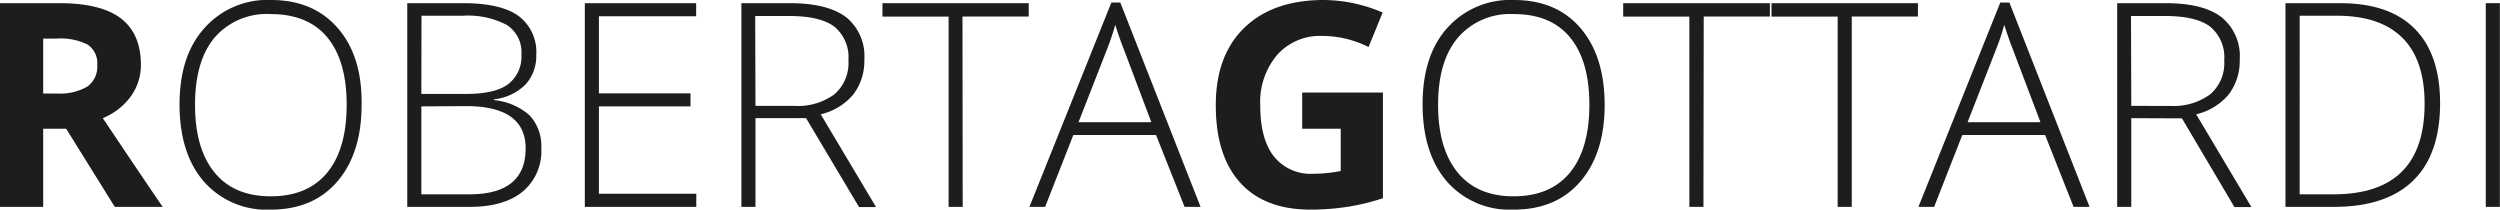
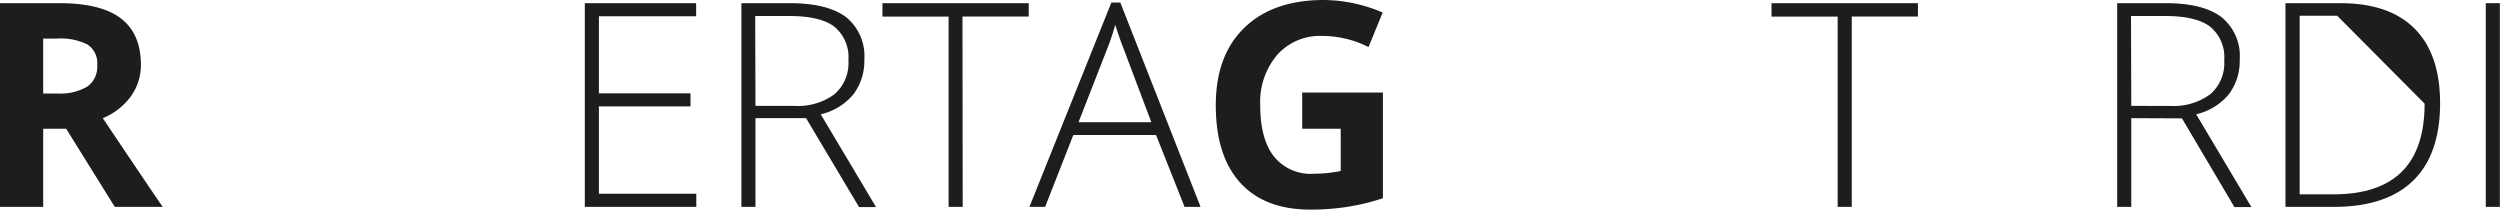
<svg xmlns="http://www.w3.org/2000/svg" viewBox="0 0 354.81 29.75">
  <title>Roberta gottardi logo</title>
  <g id="abcffdc7-4a14-4038-a425-f0e9b7387a8c" data-name="Livello 2">
    <g id="f15ff8b9-2504-4cea-896c-b20c490d8c3d" data-name="Livello 1">
      <path d="M6.13,18.27V29.36H0V.45H8.42q5.9,0,8.72,2.15T20,9.11a7.64,7.64,0,0,1-1.41,4.54,9.3,9.3,0,0,1-4,3.12q6.53,9.74,8.5,12.59h-6.8L9.39,18.27Zm0-5h2a7.64,7.64,0,0,0,4.29-1,3.47,3.47,0,0,0,1.38-3.05,3.16,3.16,0,0,0-1.41-2.92A8.62,8.62,0,0,0,8,5.48H6.13Z" style="fill:#1d1d1b" />
-       <path d="M51.32,14.87q0,6.87-3.44,10.88t-9.49,4a11.82,11.82,0,0,1-9.47-4q-3.44-4-3.44-10.92T29,4a11.94,11.94,0,0,1,9.48-4q6,0,9.47,4T51.32,14.87Zm-23.64,0q0,6.21,2.76,9.6t8,3.39q5.22,0,8-3.36c1.84-2.25,2.76-5.45,2.76-9.63s-.92-7.36-2.76-9.58S41.88,2,38.43,2a9.79,9.79,0,0,0-8,3.36Q27.68,8.68,27.68,14.87Z" style="fill:#1d1d1b" />
-       <path d="M57.8.45h7.93q5.35,0,7.87,1.82a6.37,6.37,0,0,1,2.51,5.5A6,6,0,0,1,74.58,12,7.53,7.53,0,0,1,70.1,14.1v.11a8.82,8.82,0,0,1,5.09,2.19,6.38,6.38,0,0,1,1.63,4.66,7.44,7.44,0,0,1-2.65,6.14q-2.65,2.16-7.51,2.16H57.8Zm2,12.88h6.36c2.72,0,4.69-.46,5.93-1.36A4.91,4.91,0,0,0,74,7.73a4.57,4.57,0,0,0-2.08-4.19,11.9,11.9,0,0,0-6.22-1.31H59.82Zm0,1.77V27.58h6.8q8,0,8-6.52,0-6-8.47-6Z" style="fill:#1d1d1b" />
      <path d="M98.82,29.36H83V.45h15.8V2.31H85V13.25h13V15.1H85V27.5H98.82Z" style="fill:#1d1d1b" />
      <path d="M107.22,16.77V29.36h-2V.45h6.88c3.59,0,6.24.67,8,2a7.11,7.11,0,0,1,2.57,6,7.86,7.86,0,0,1-1.53,4.91,8.5,8.5,0,0,1-4.66,2.86l7.85,13.17h-2.41L114.4,16.77Zm0-1.74h5.52a8.78,8.78,0,0,0,5.67-1.64,5.83,5.83,0,0,0,2-4.81,5.63,5.63,0,0,0-2-4.8q-2-1.51-6.45-1.51h-4.78Z" style="fill:#1d1d1b" />
      <path d="M136.63,29.36h-2v-27h-9.39V.45H146v1.9h-9.4Z" style="fill:#1d1d1b" />
      <path d="M164.07,19.16H152.33l-4,10.2h-2.23l11.63-29H159l11.39,29h-2.27Zm-11-1.82H163.4L159.47,6.92c-.33-.82-.73-1.95-1.19-3.4A33.6,33.6,0,0,1,157.11,7Z" style="fill:#1d1d1b" />
      <path d="M184.81,13.13h11.46v15A31.2,31.2,0,0,1,191,29.39a34.63,34.63,0,0,1-5,.36q-6.54,0-10-3.84t-3.45-11q0-7,4-10.92T187.65,0a21.38,21.38,0,0,1,8.58,1.78l-2,4.9a14.63,14.63,0,0,0-6.59-1.58,8.12,8.12,0,0,0-6.36,2.67A10.33,10.33,0,0,0,178.86,15c0,3.13.64,5.53,1.92,7.18a6.67,6.67,0,0,0,5.61,2.48,20,20,0,0,0,3.89-.39v-6h-5.47Z" style="fill:#1d1d1b" />
-       <path d="M227.74,14.87q0,6.87-3.44,10.88t-9.49,4a11.83,11.83,0,0,1-9.47-4q-3.43-4-3.44-10.92T205.37,4a12,12,0,0,1,9.48-4q6.06,0,9.47,4T227.74,14.87Zm-23.64,0q0,6.21,2.77,9.6t7.94,3.39q5.22,0,8-3.36c1.84-2.25,2.76-5.45,2.76-9.63s-.92-7.36-2.76-9.58S218.31,2,214.85,2a9.75,9.75,0,0,0-7.95,3.36Q204.1,8.68,204.1,14.87Z" style="fill:#1d1d1b" />
-       <path d="M241.76,29.36h-2v-27h-9.39V.45h20.82v1.9h-9.39Z" style="fill:#1d1d1b" />
      <path d="M262.81,29.36h-2v-27h-9.39V.45H272.2v1.9h-9.39Z" style="fill:#1d1d1b" />
-       <path d="M290.25,19.16H278.5l-4,10.2h-2.23l11.62-29h1.29l11.38,29h-2.27Zm-11-1.82h10.34L285.64,6.92c-.33-.82-.72-1.95-1.19-3.4A31.39,31.39,0,0,1,283.29,7Z" style="fill:#1d1d1b" />
      <path d="M302.48,16.77V29.36h-2V.45h6.88c3.58,0,6.23.67,7.94,2a7.08,7.08,0,0,1,2.57,6,7.86,7.86,0,0,1-1.53,4.91,8.5,8.5,0,0,1-4.65,2.86l7.84,13.17h-2.41l-7.45-12.59Zm0-1.74H308a8.76,8.76,0,0,0,5.67-1.64,5.8,5.8,0,0,0,2-4.81,5.63,5.63,0,0,0-2-4.8c-1.32-1-3.46-1.51-6.44-1.51h-4.79Z" style="fill:#1d1d1b" />
-       <path d="M346.31,14.63q0,7.28-3.82,11t-11.21,3.73h-6.92V.45h7.81q6.93,0,10.53,3.62T346.31,14.63Zm-2.2.08q0-6.21-3.15-9.34T331.7,2.23h-5.32V27.58h4.79Q344.12,27.58,344.11,14.71Z" style="fill:#1d1d1b" />
+       <path d="M346.31,14.63q0,7.28-3.82,11t-11.21,3.73h-6.92V.45h7.81q6.93,0,10.53,3.62T346.31,14.63Zm-2.2.08T331.7,2.23h-5.32V27.58h4.79Q344.12,27.58,344.11,14.71Z" style="fill:#1d1d1b" />
      <path d="M352.79,29.36V.45h2V29.36Z" style="fill:#1d1d1b" />
    </g>
  </g>
</svg>